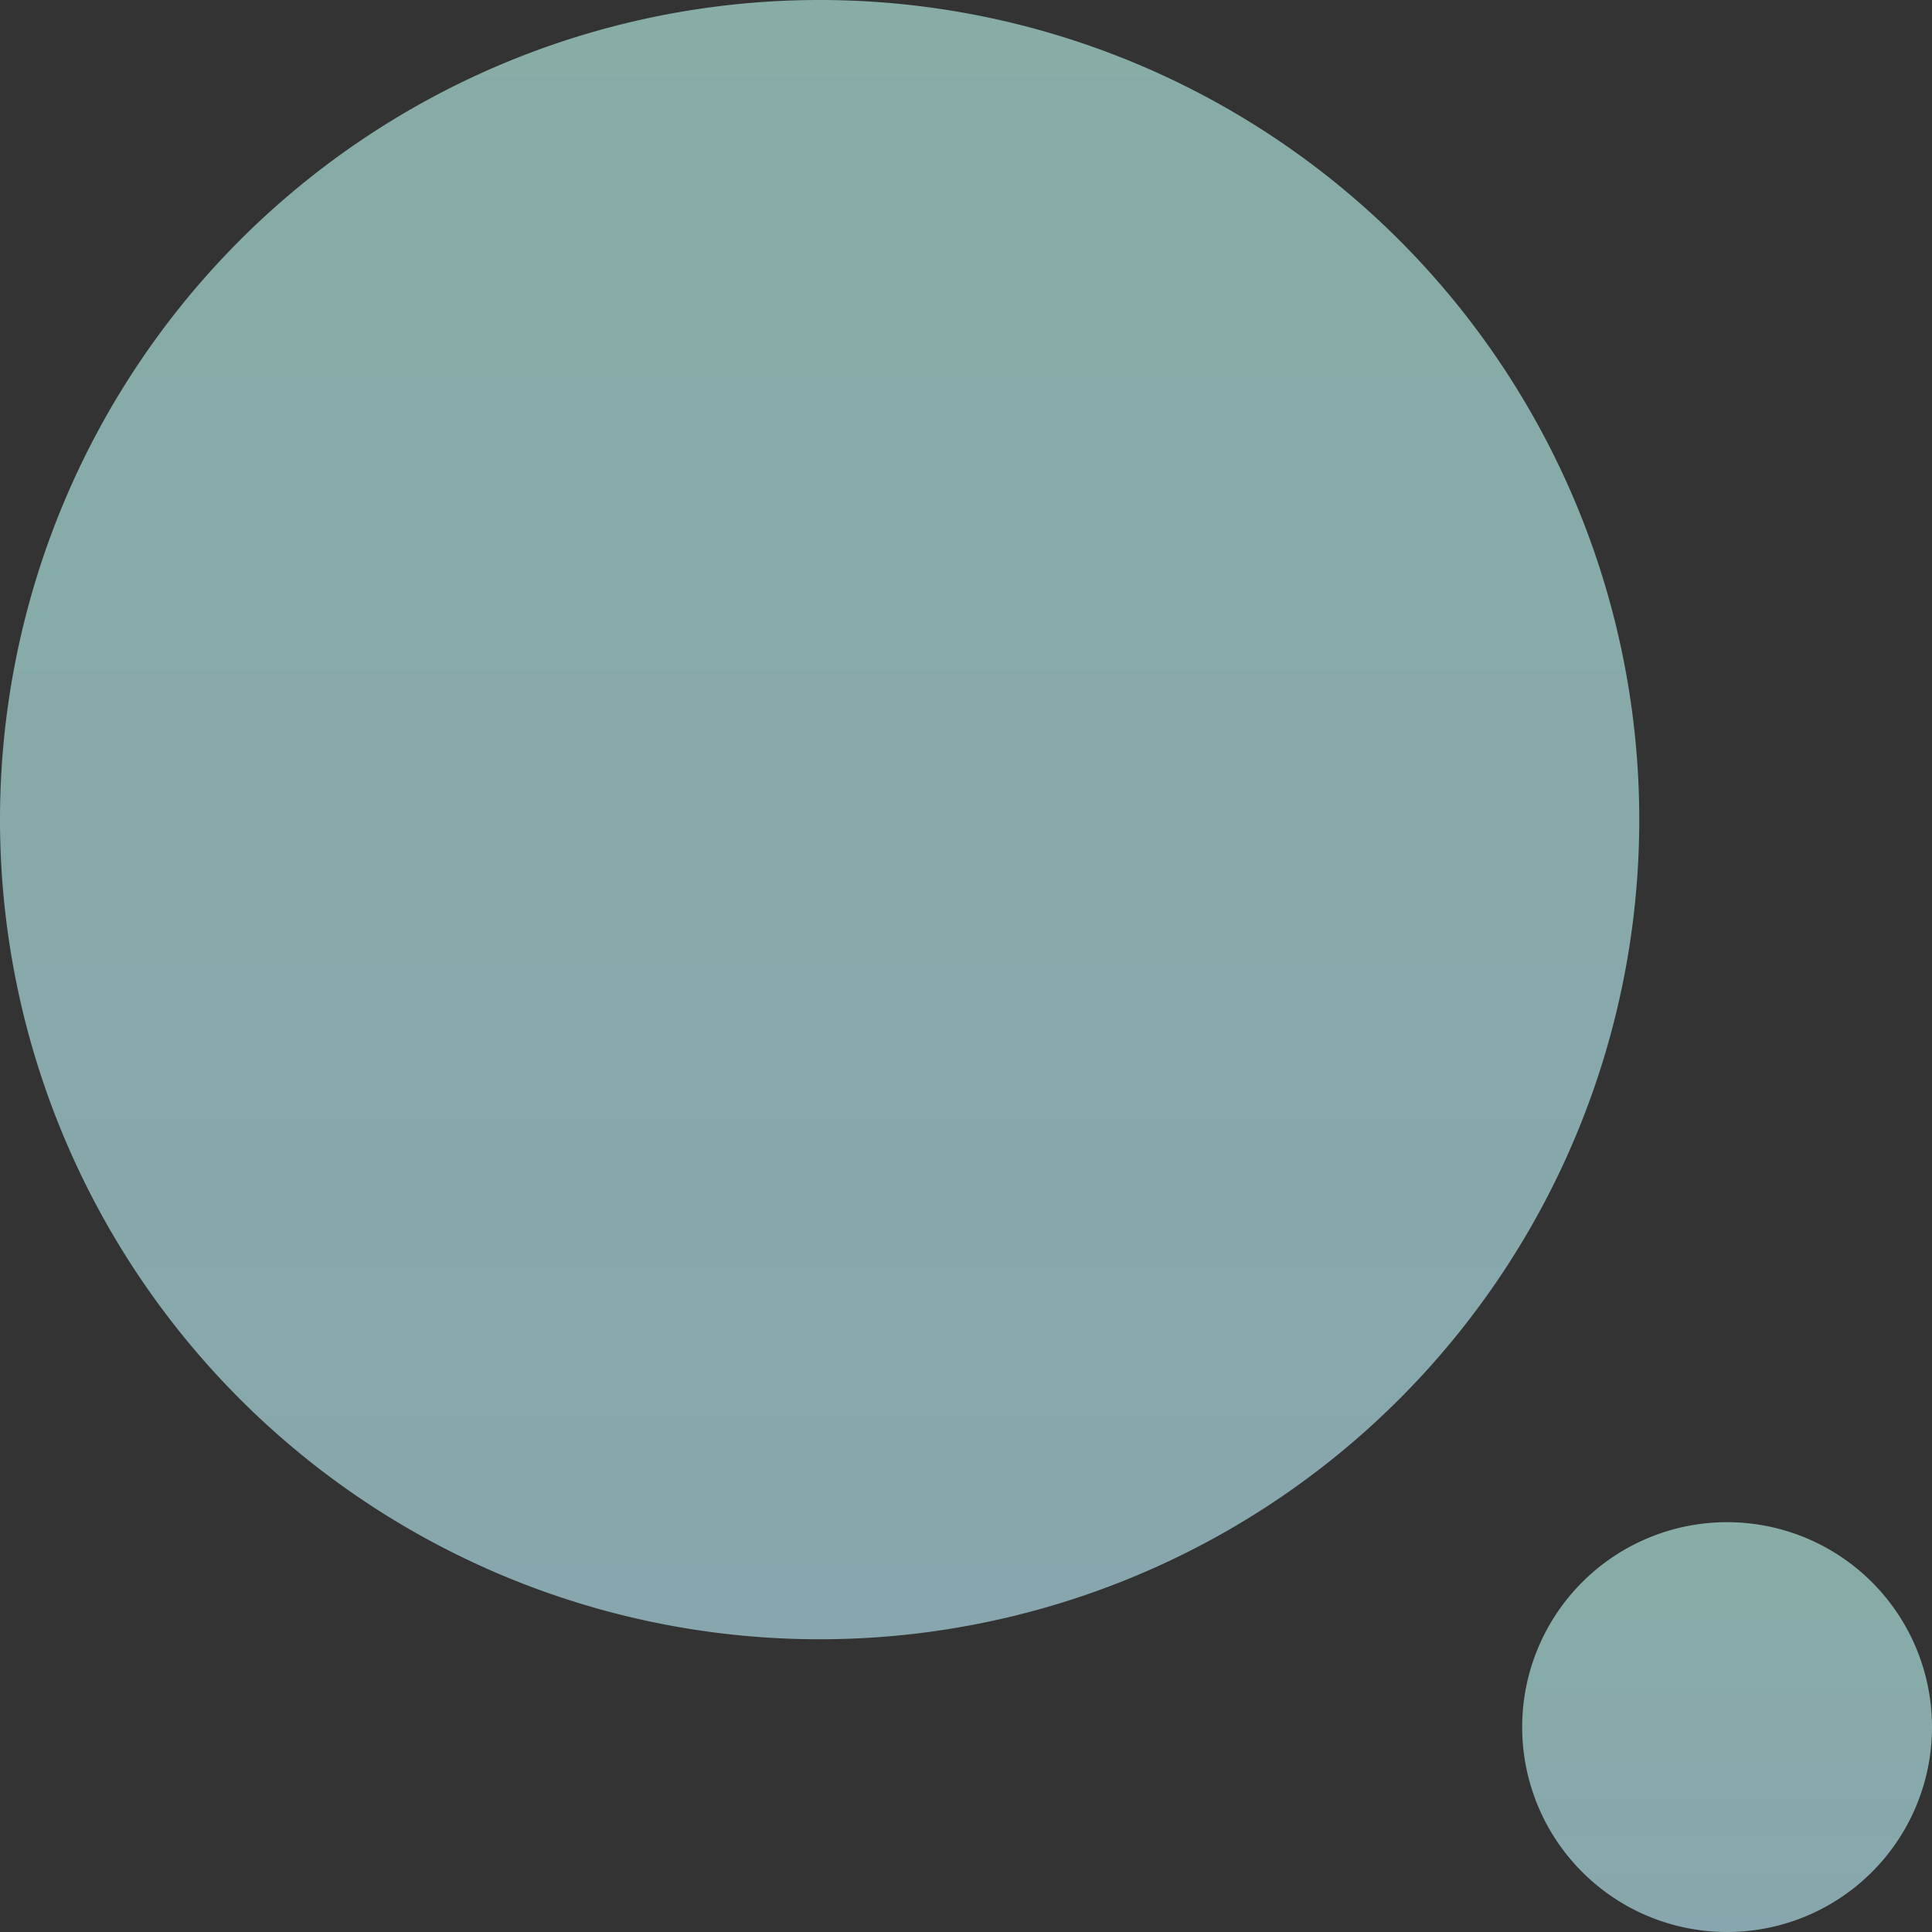
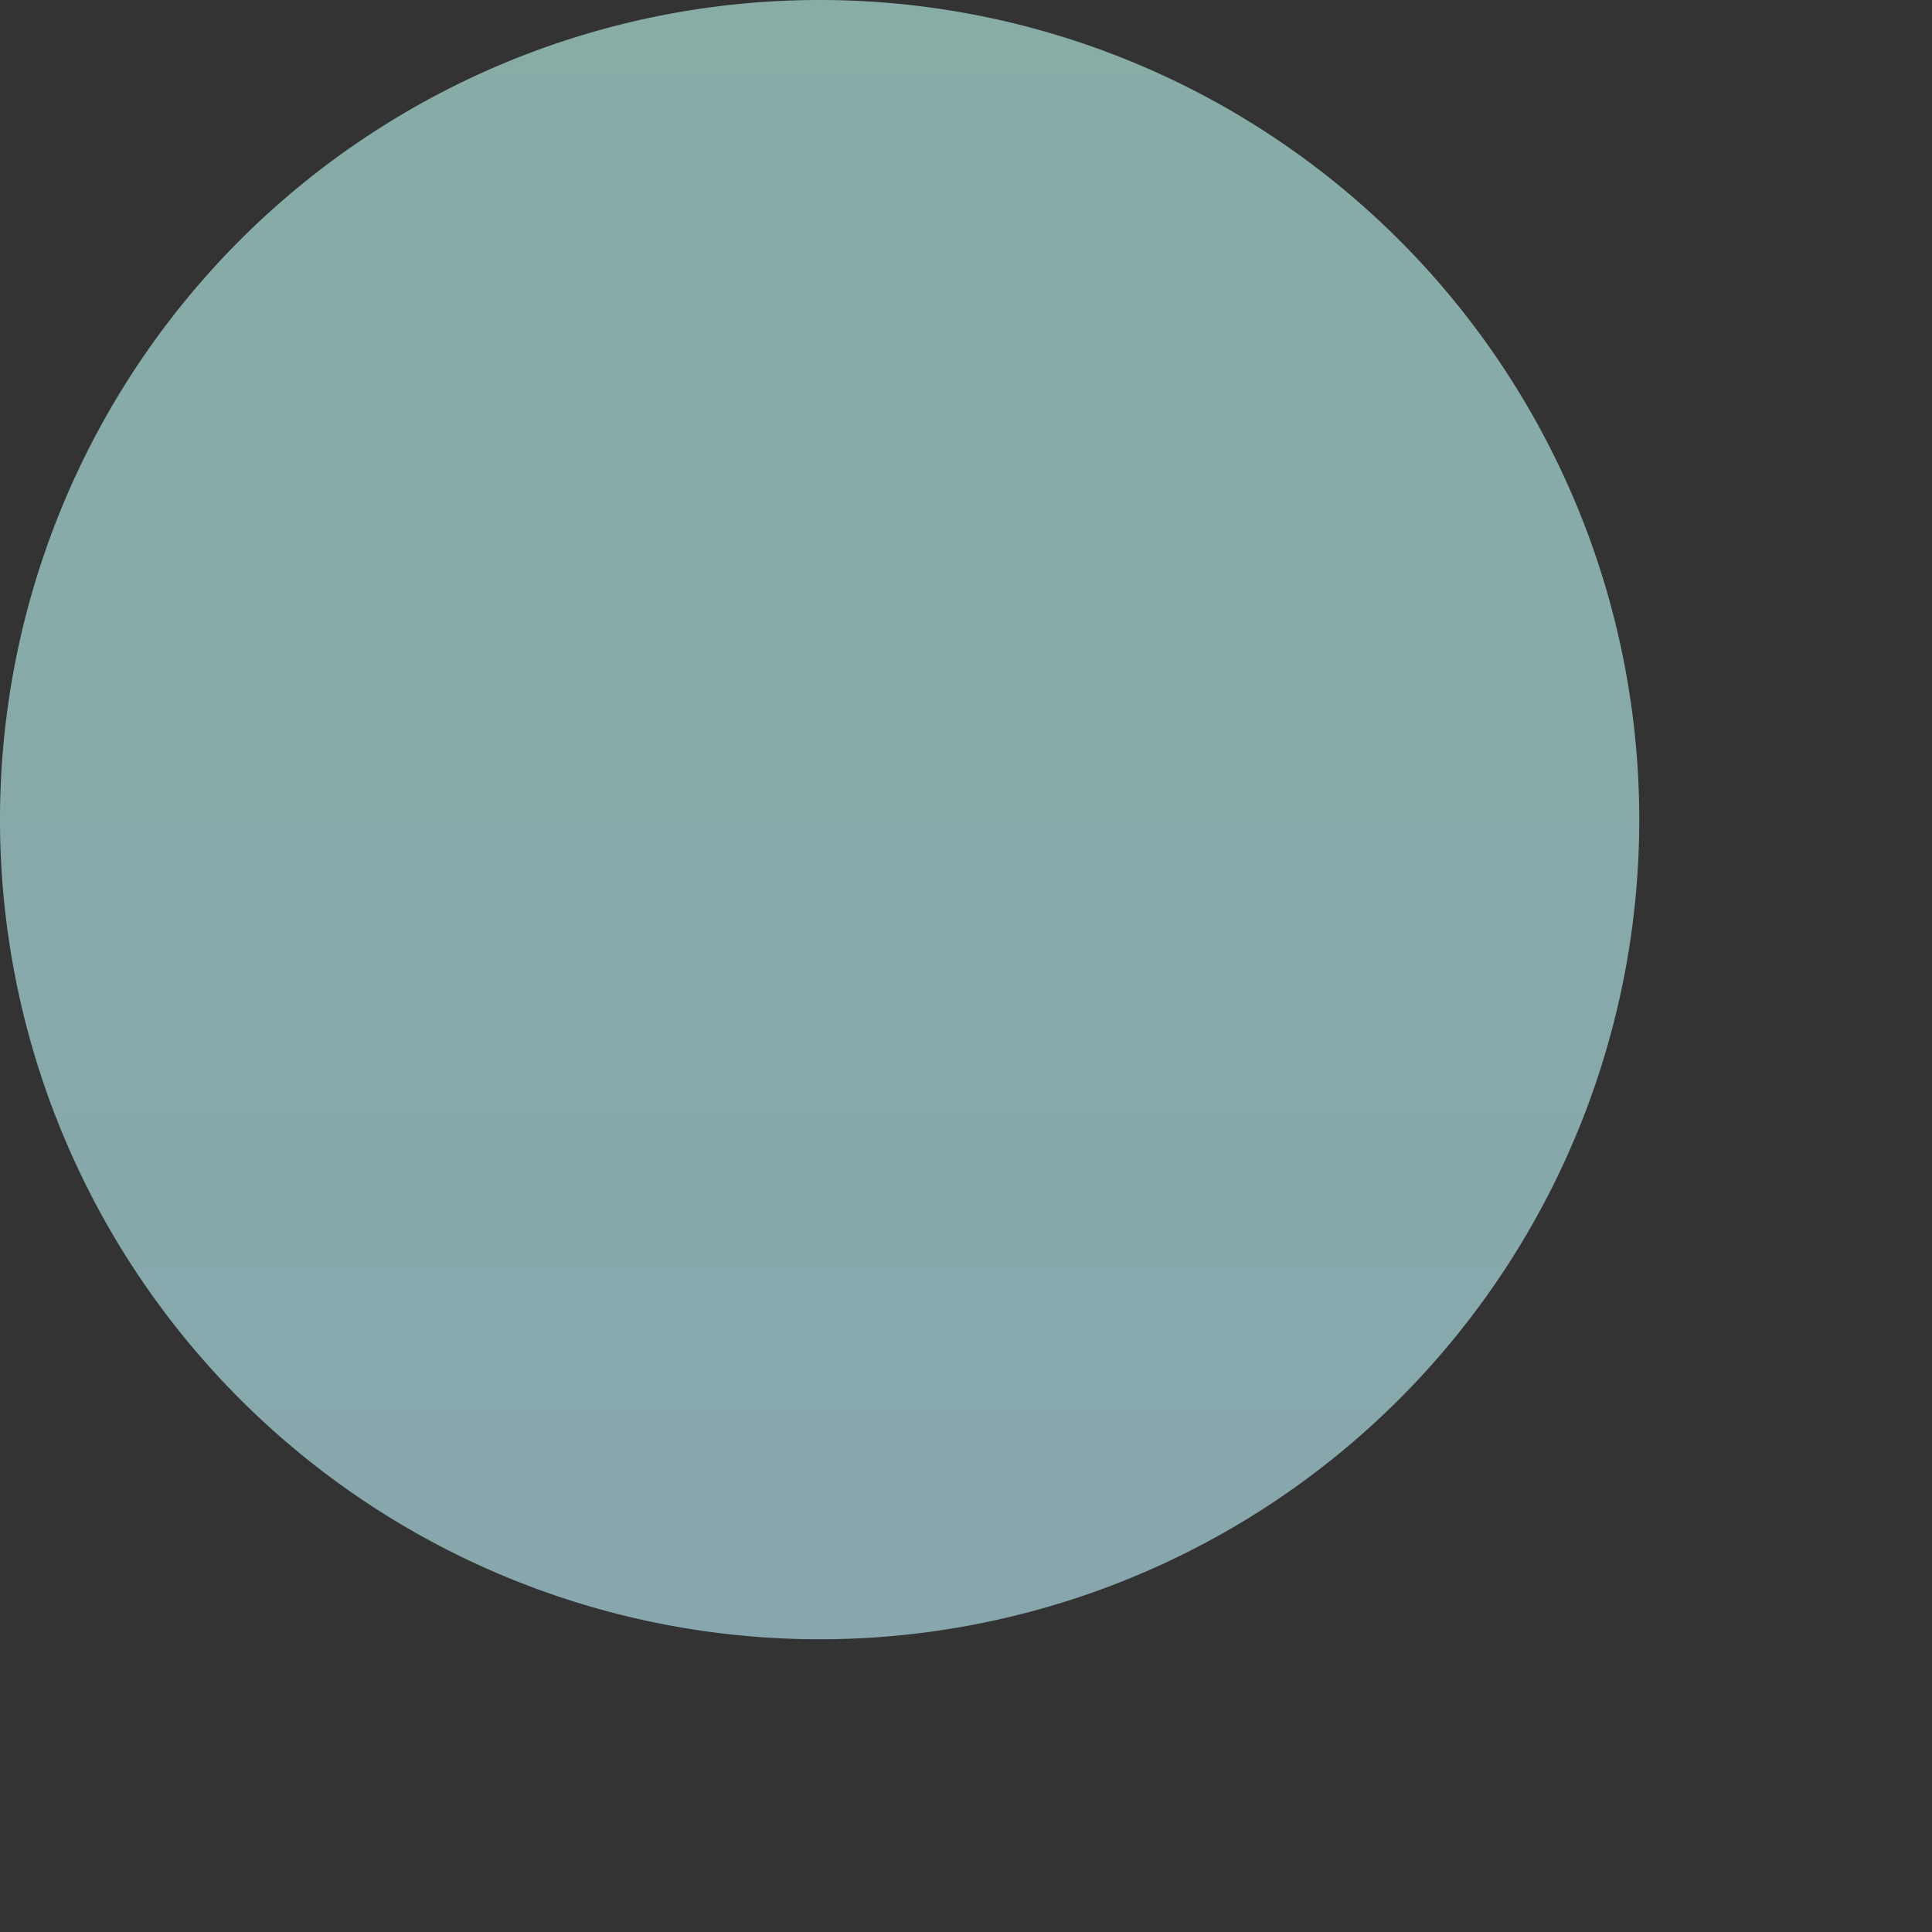
<svg xmlns="http://www.w3.org/2000/svg" width="264" height="264">
  <rect width="100%" height="100%" fill="#333333" stroke="none" />
  <defs>
    <linearGradient id="a" x1=".5" x2=".5" y2="1" gradientUnits="objectBoundingBox">
      <stop offset="0" stop-color="#bffff4" />
      <stop offset="1" stop-color="#bff4ff" />
    </linearGradient>
  </defs>
  <g transform="translate(-56 -7181)" opacity=".6" fill="url(#a)">
    <path data-name="パス 4463" d="M168 7181a112 112 0 11-112 112 112 112 0 01112-112z" />
-     <path data-name="パス 4462" d="M292 7389a28 28 0 11-28 28 28 28 0 0128-28z" />
  </g>
</svg>